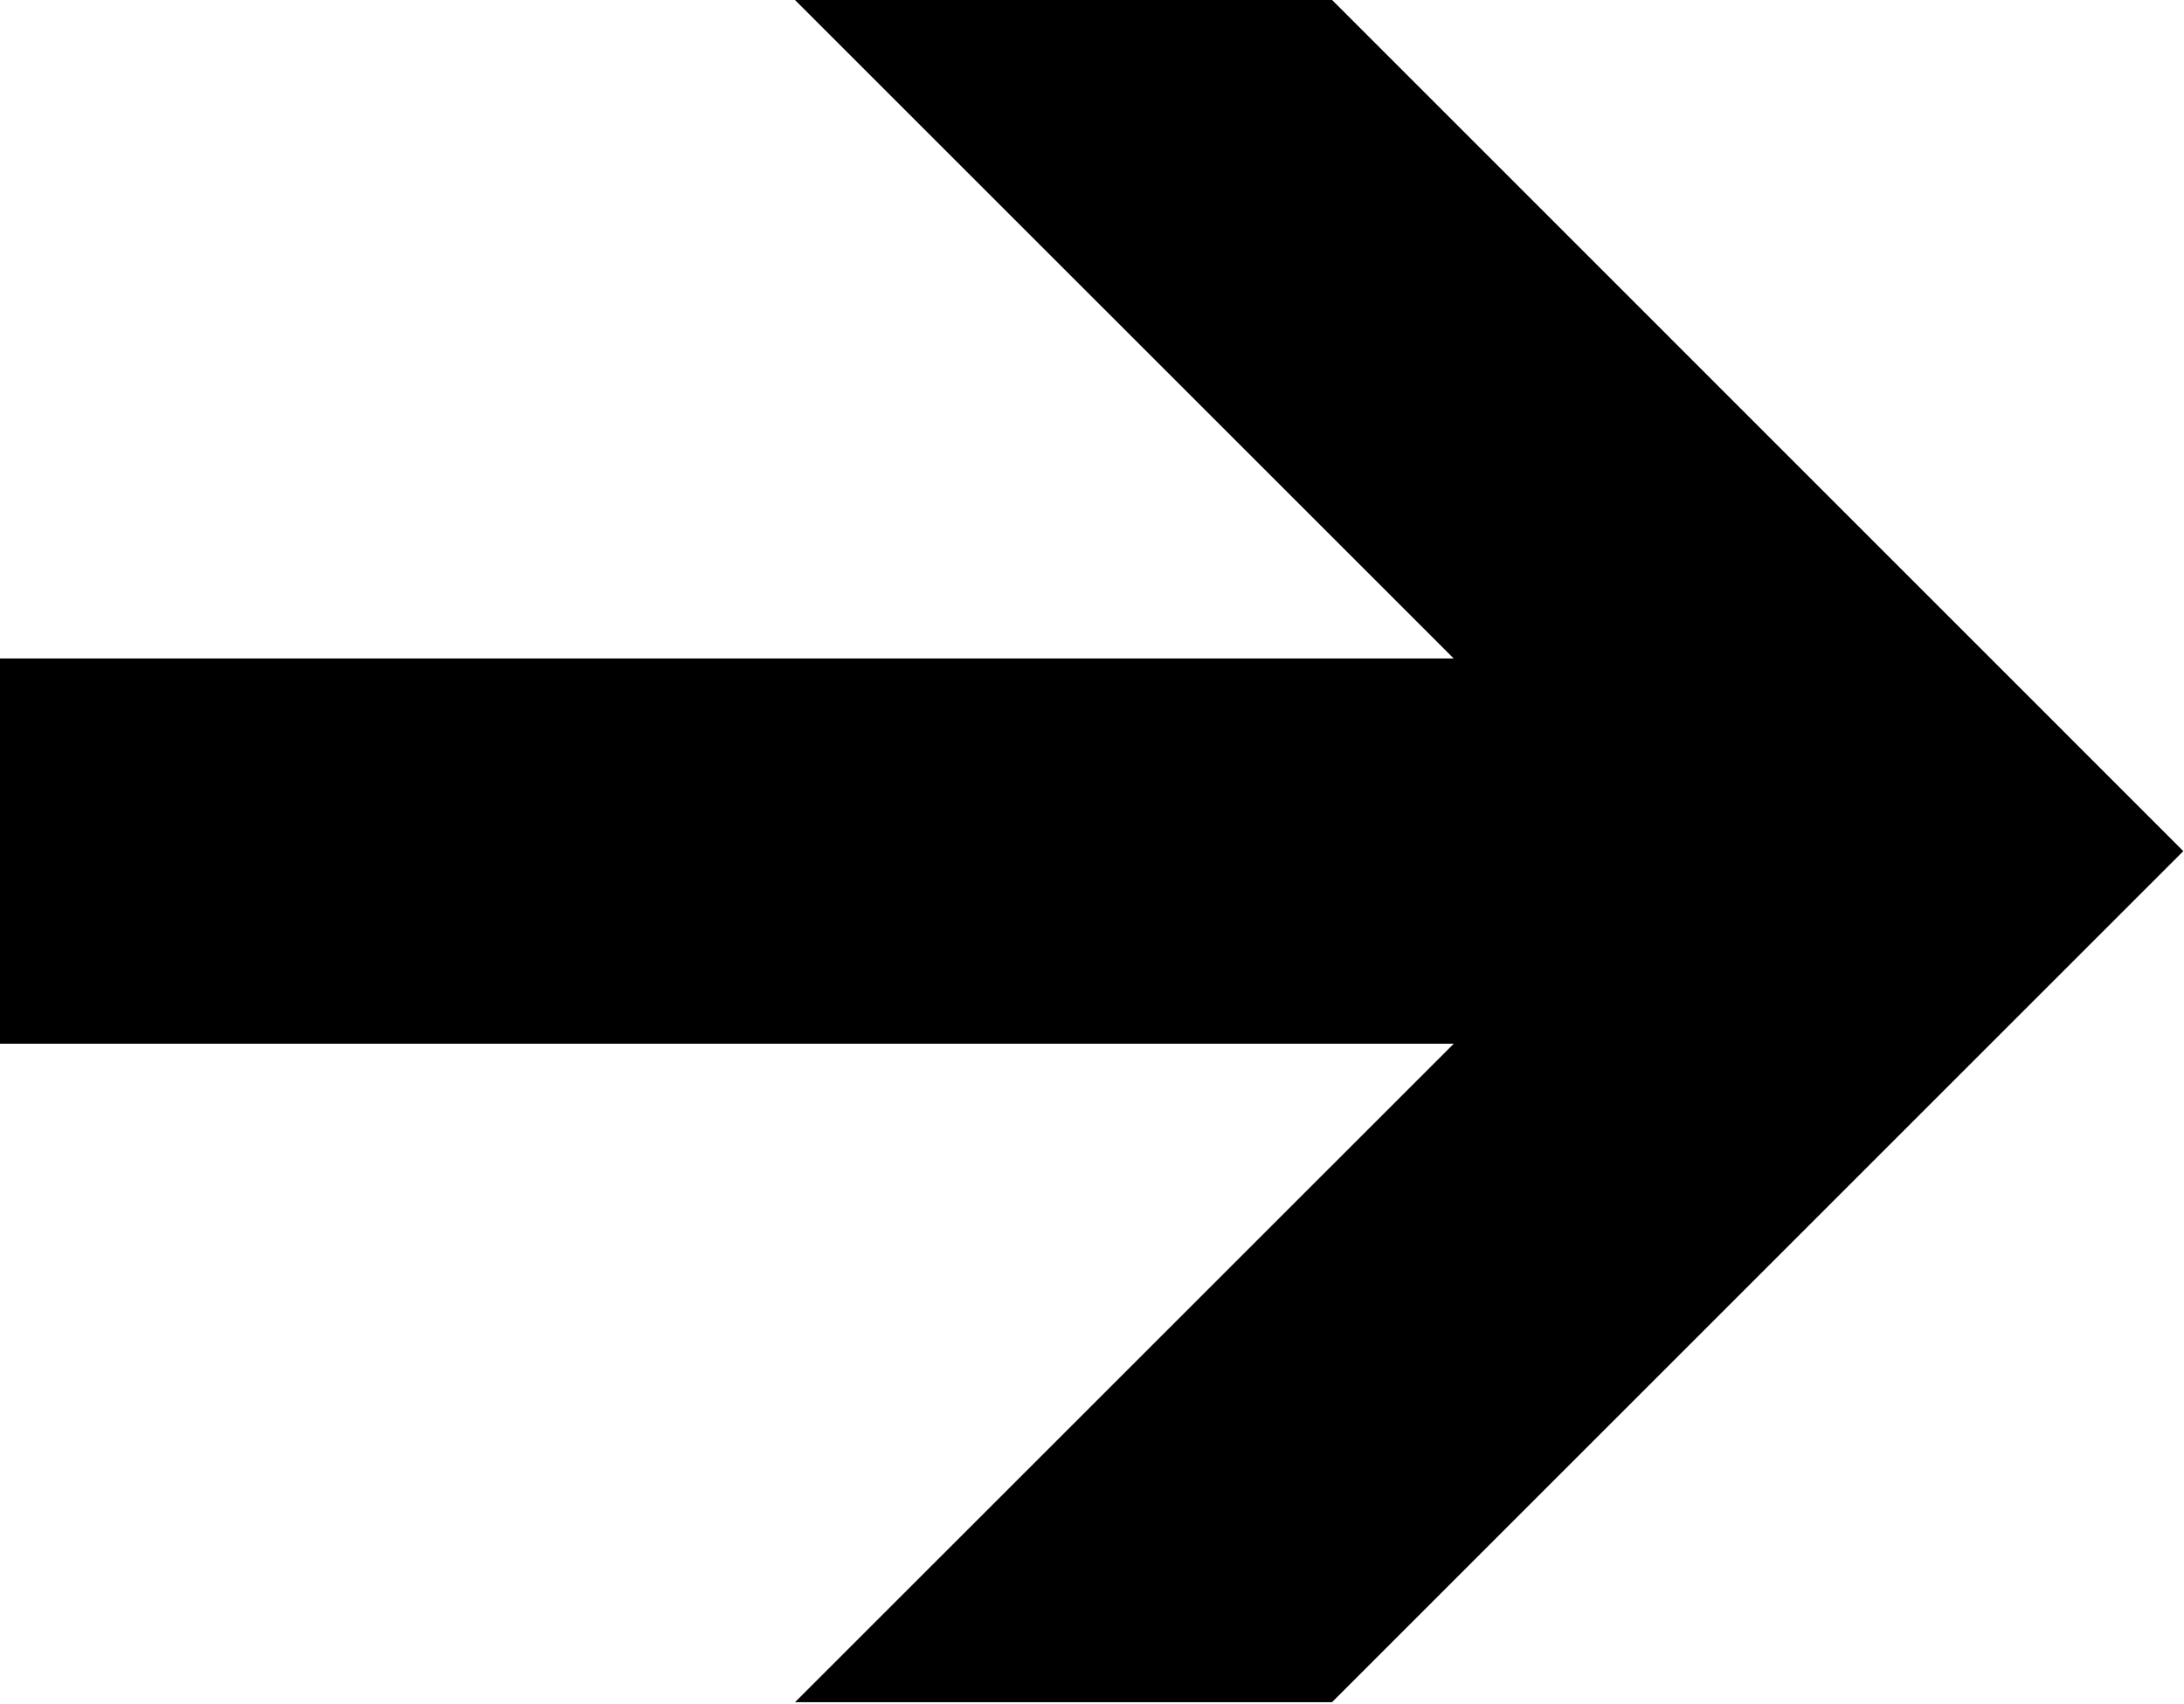
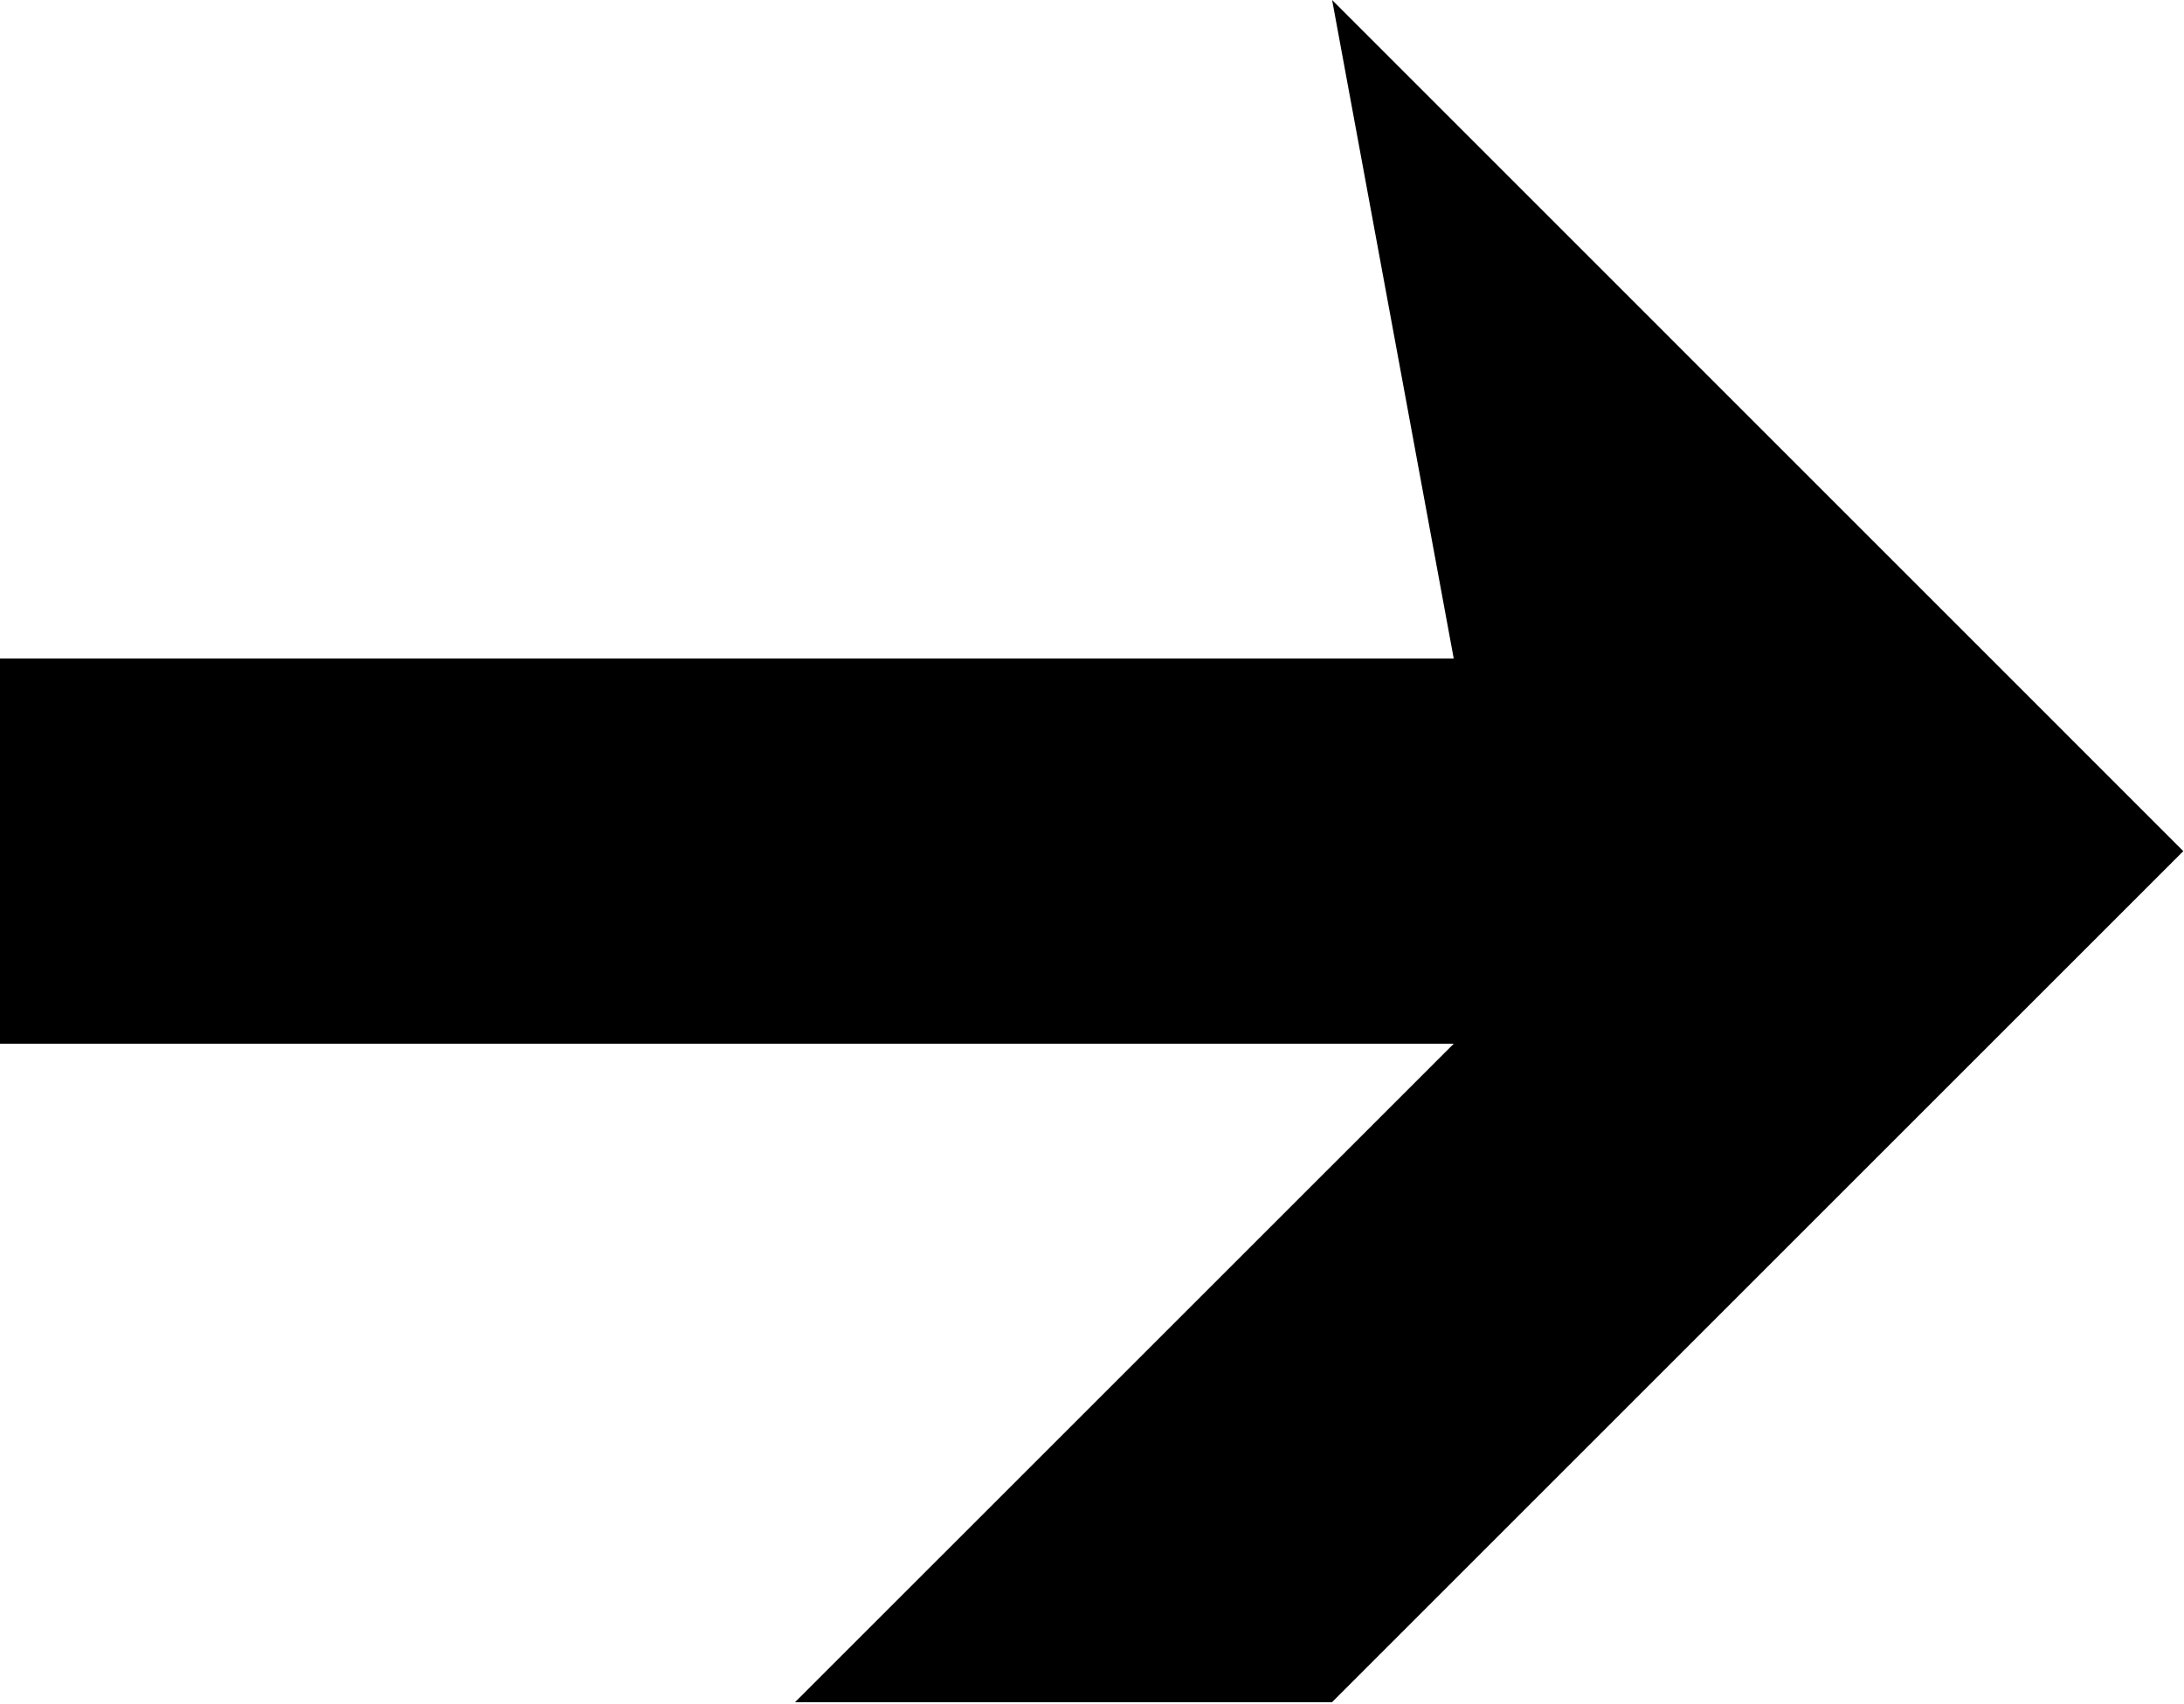
<svg xmlns="http://www.w3.org/2000/svg" width="869" height="678" viewBox="0 0 869 678" fill="none">
-   <path d="M868.73 338.74L530.04 0H316.32L578.43 262.07H0V415.39H578.43L316.32 677.46L530.01 677.44L868.73 338.74Z" fill="black" />
+   <path d="M868.73 338.74L530.04 0L578.43 262.07H0V415.39H578.43L316.32 677.46L530.01 677.44L868.73 338.74Z" fill="black" />
</svg>